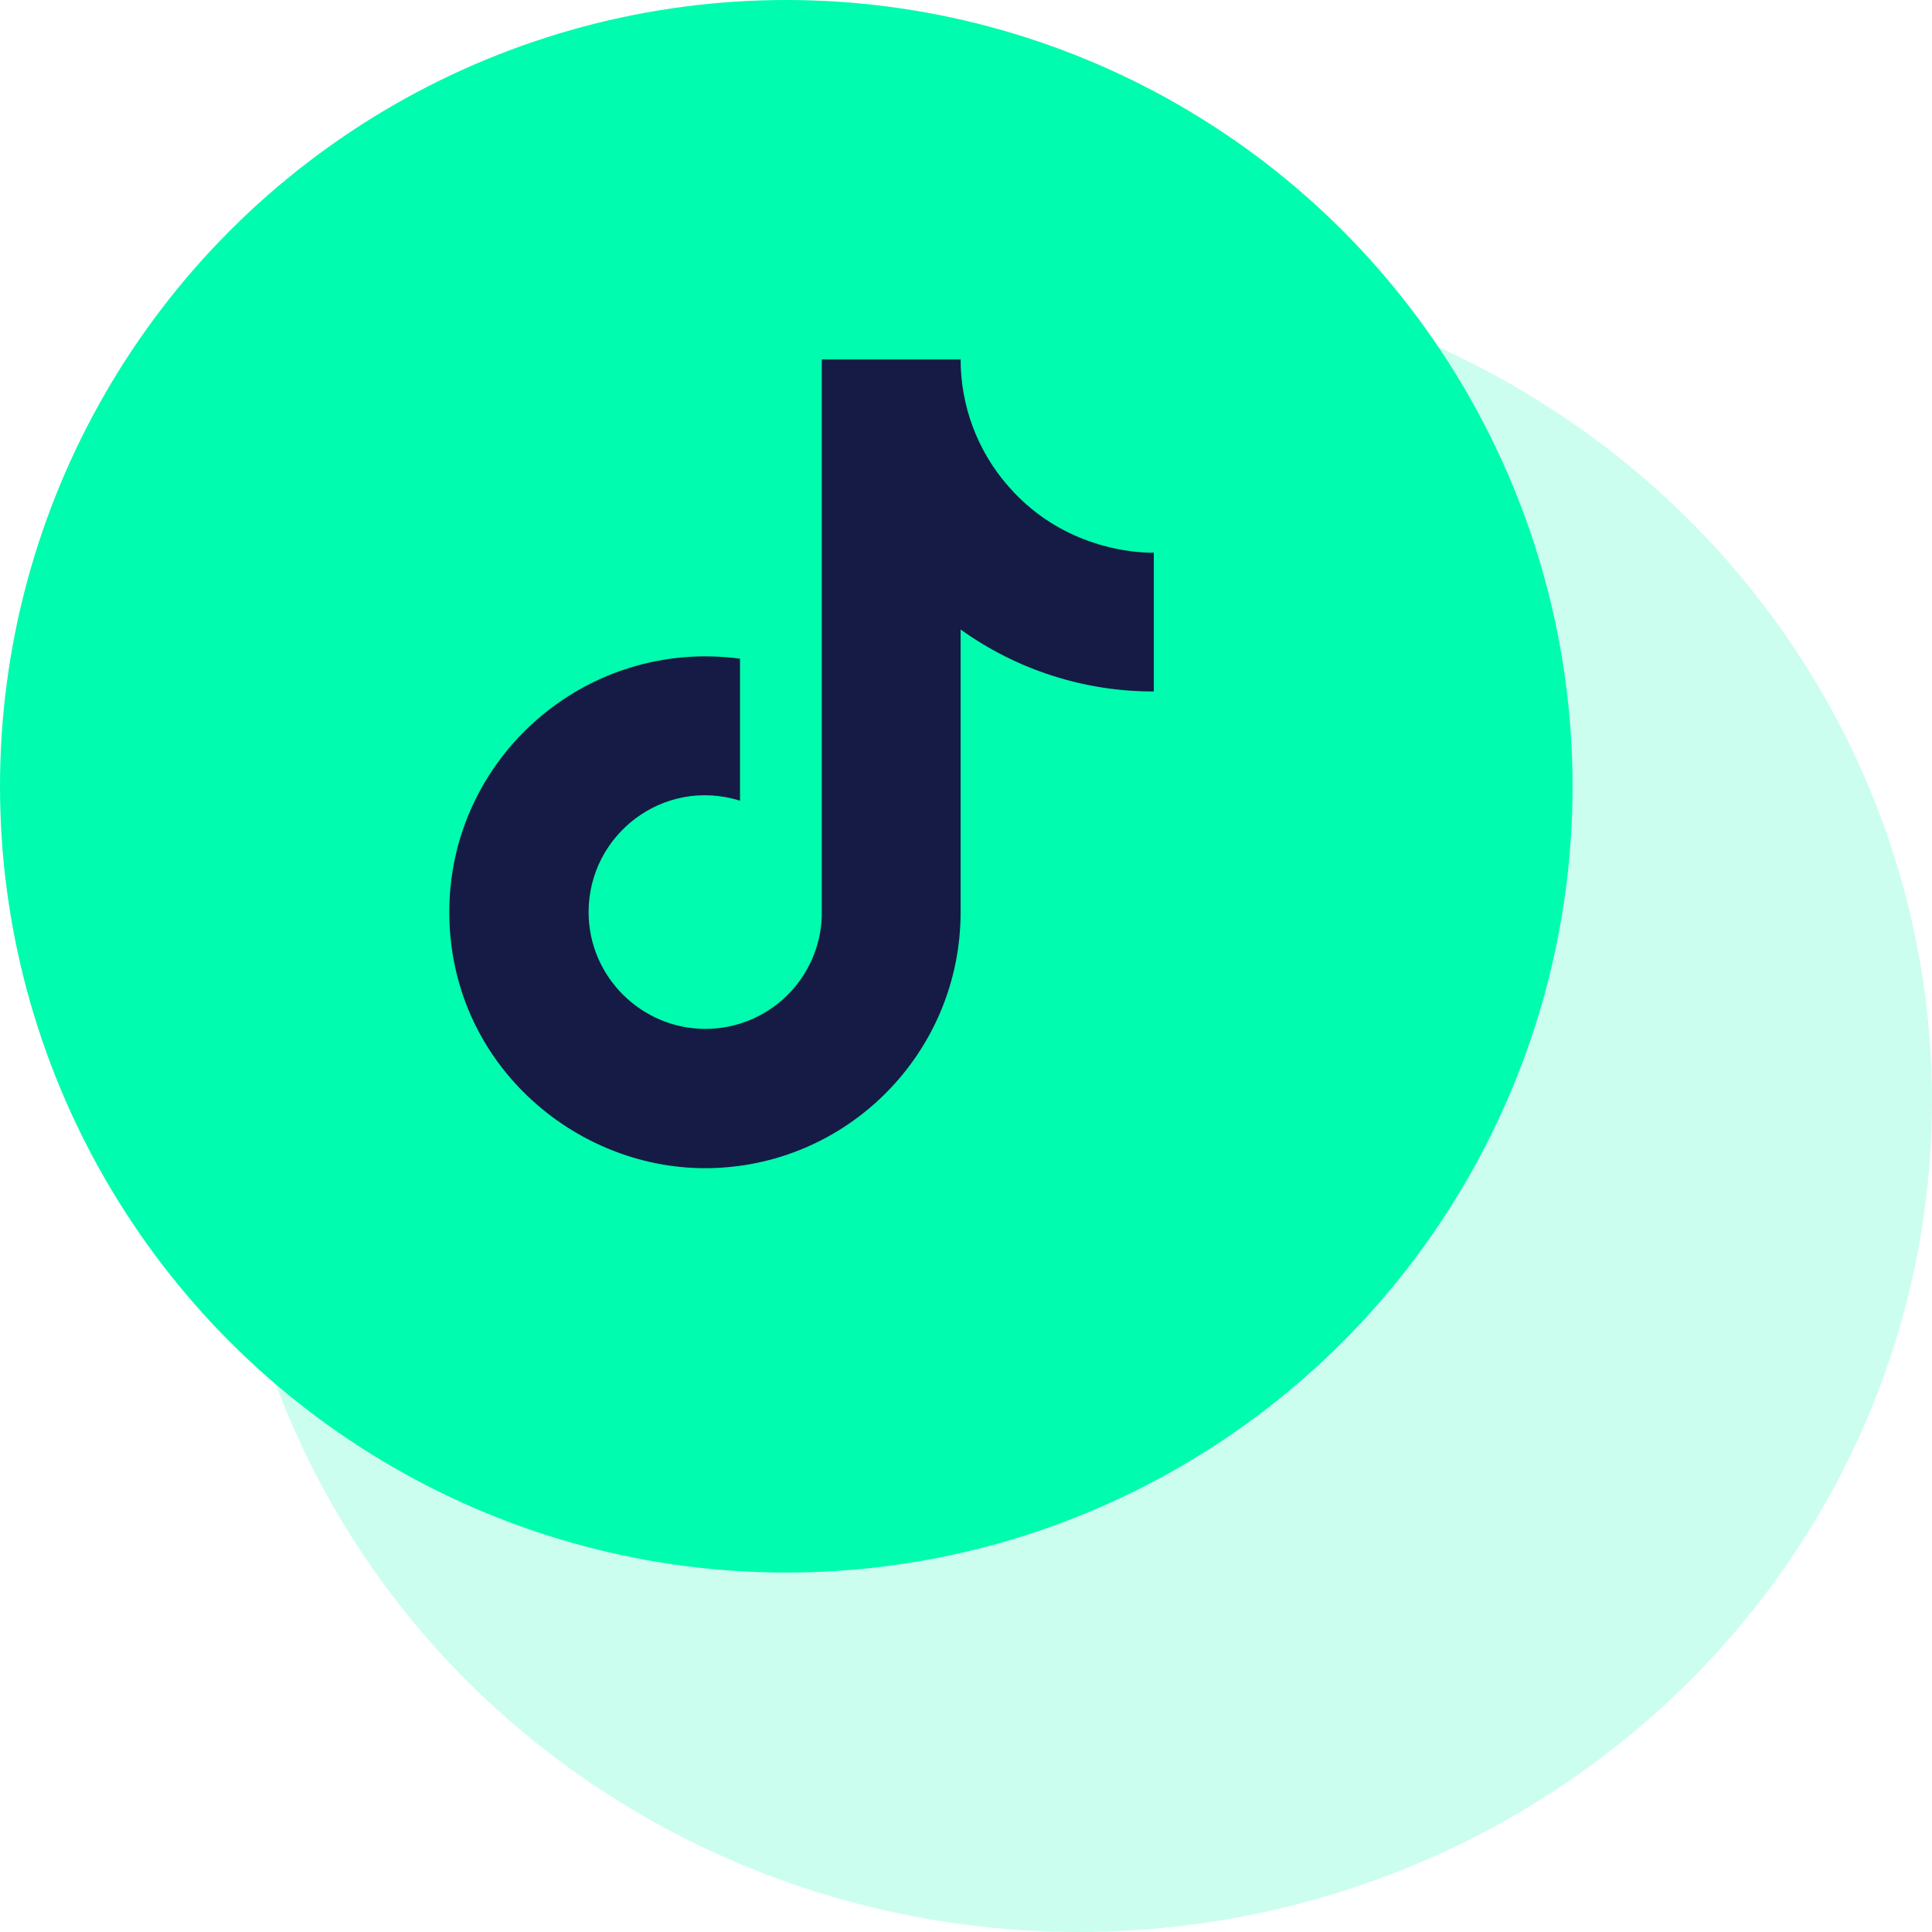
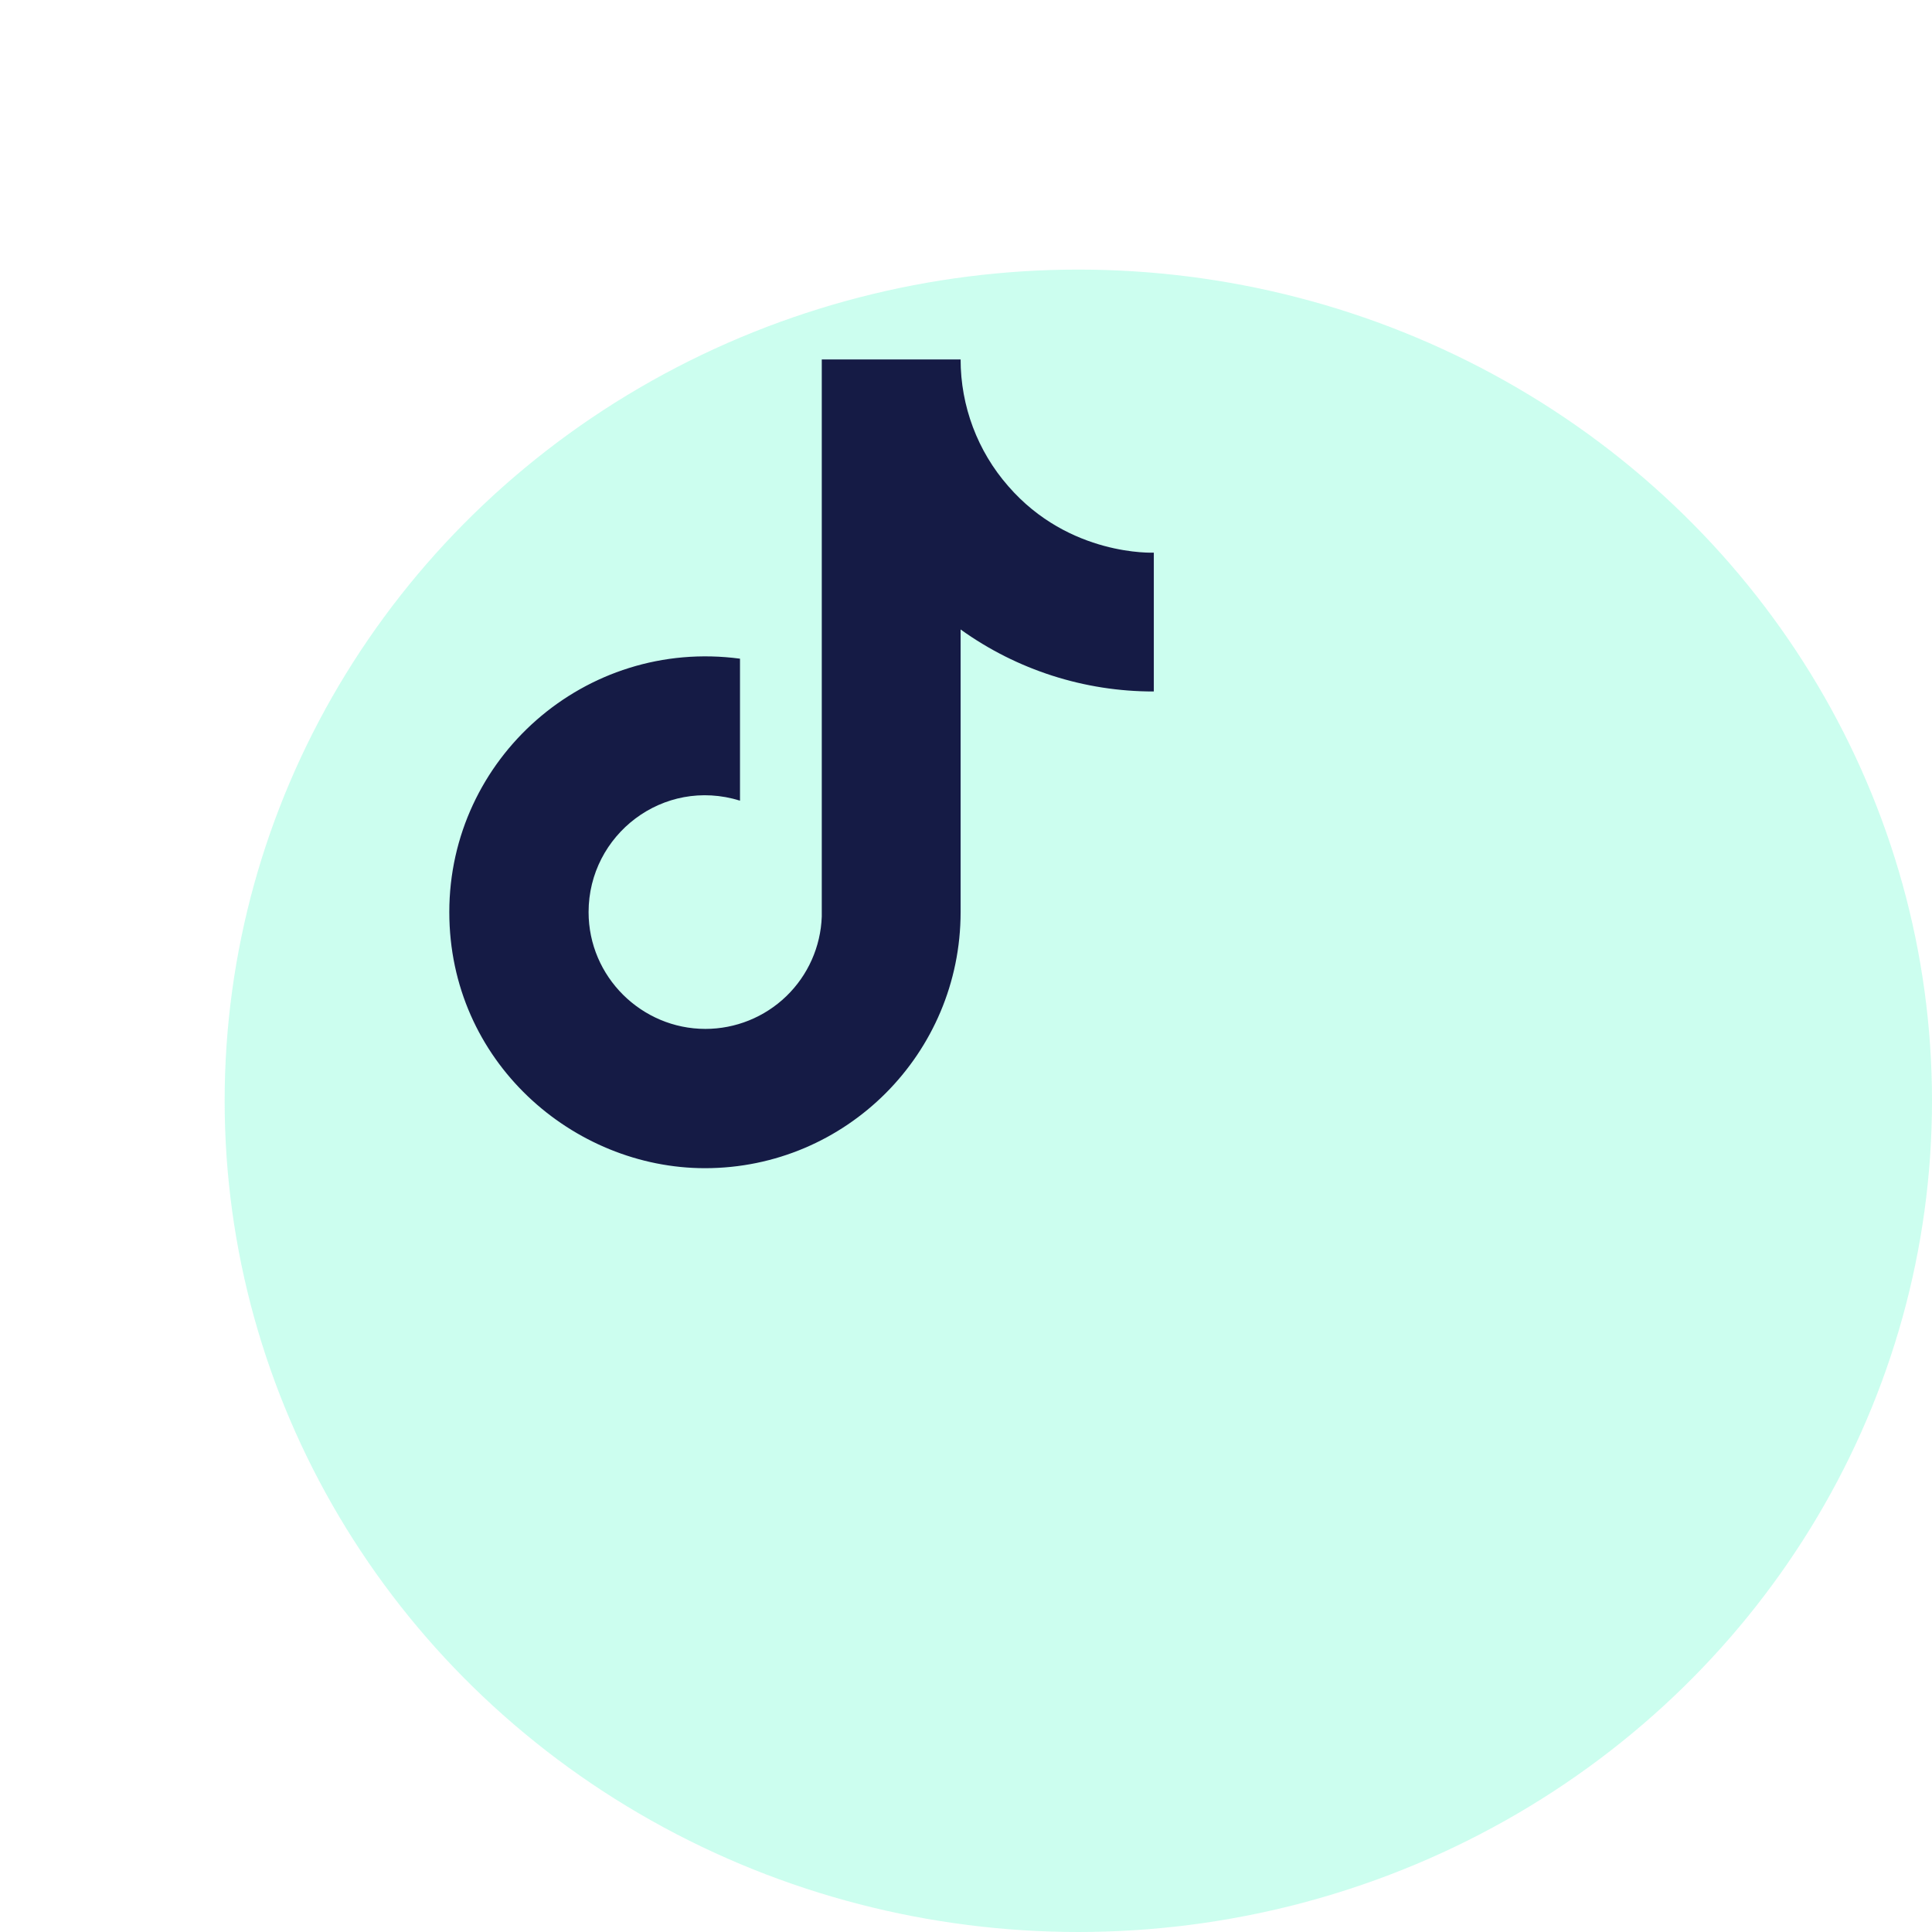
<svg xmlns="http://www.w3.org/2000/svg" width="43" height="43" viewBox="0 0 43 43" fill="none">
-   <circle cx="17.5" cy="17.5" r="17.5" fill="#00FCAE" />
  <ellipse cx="24" cy="24.5" rx="19" ry="18.5" fill="#00FCAF" fill-opacity="0.2" />
  <path d="M22.44 10.82C21.756 10.04 21.38 9.037 21.38 8H18.29V20.4C18.266 21.071 17.983 21.707 17.5 22.173C17.017 22.639 16.371 22.9 15.7 22.9C14.28 22.9 13.1 21.74 13.1 20.3C13.1 18.58 14.76 17.29 16.47 17.82V14.66C13.02 14.2 10 16.88 10 20.3C10 23.63 12.76 26 15.69 26C18.83 26 21.38 23.45 21.38 20.3V14.01C22.633 14.91 24.137 15.393 25.68 15.39V12.3C25.68 12.3 23.8 12.39 22.44 10.82Z" fill="#151B45" />
</svg>